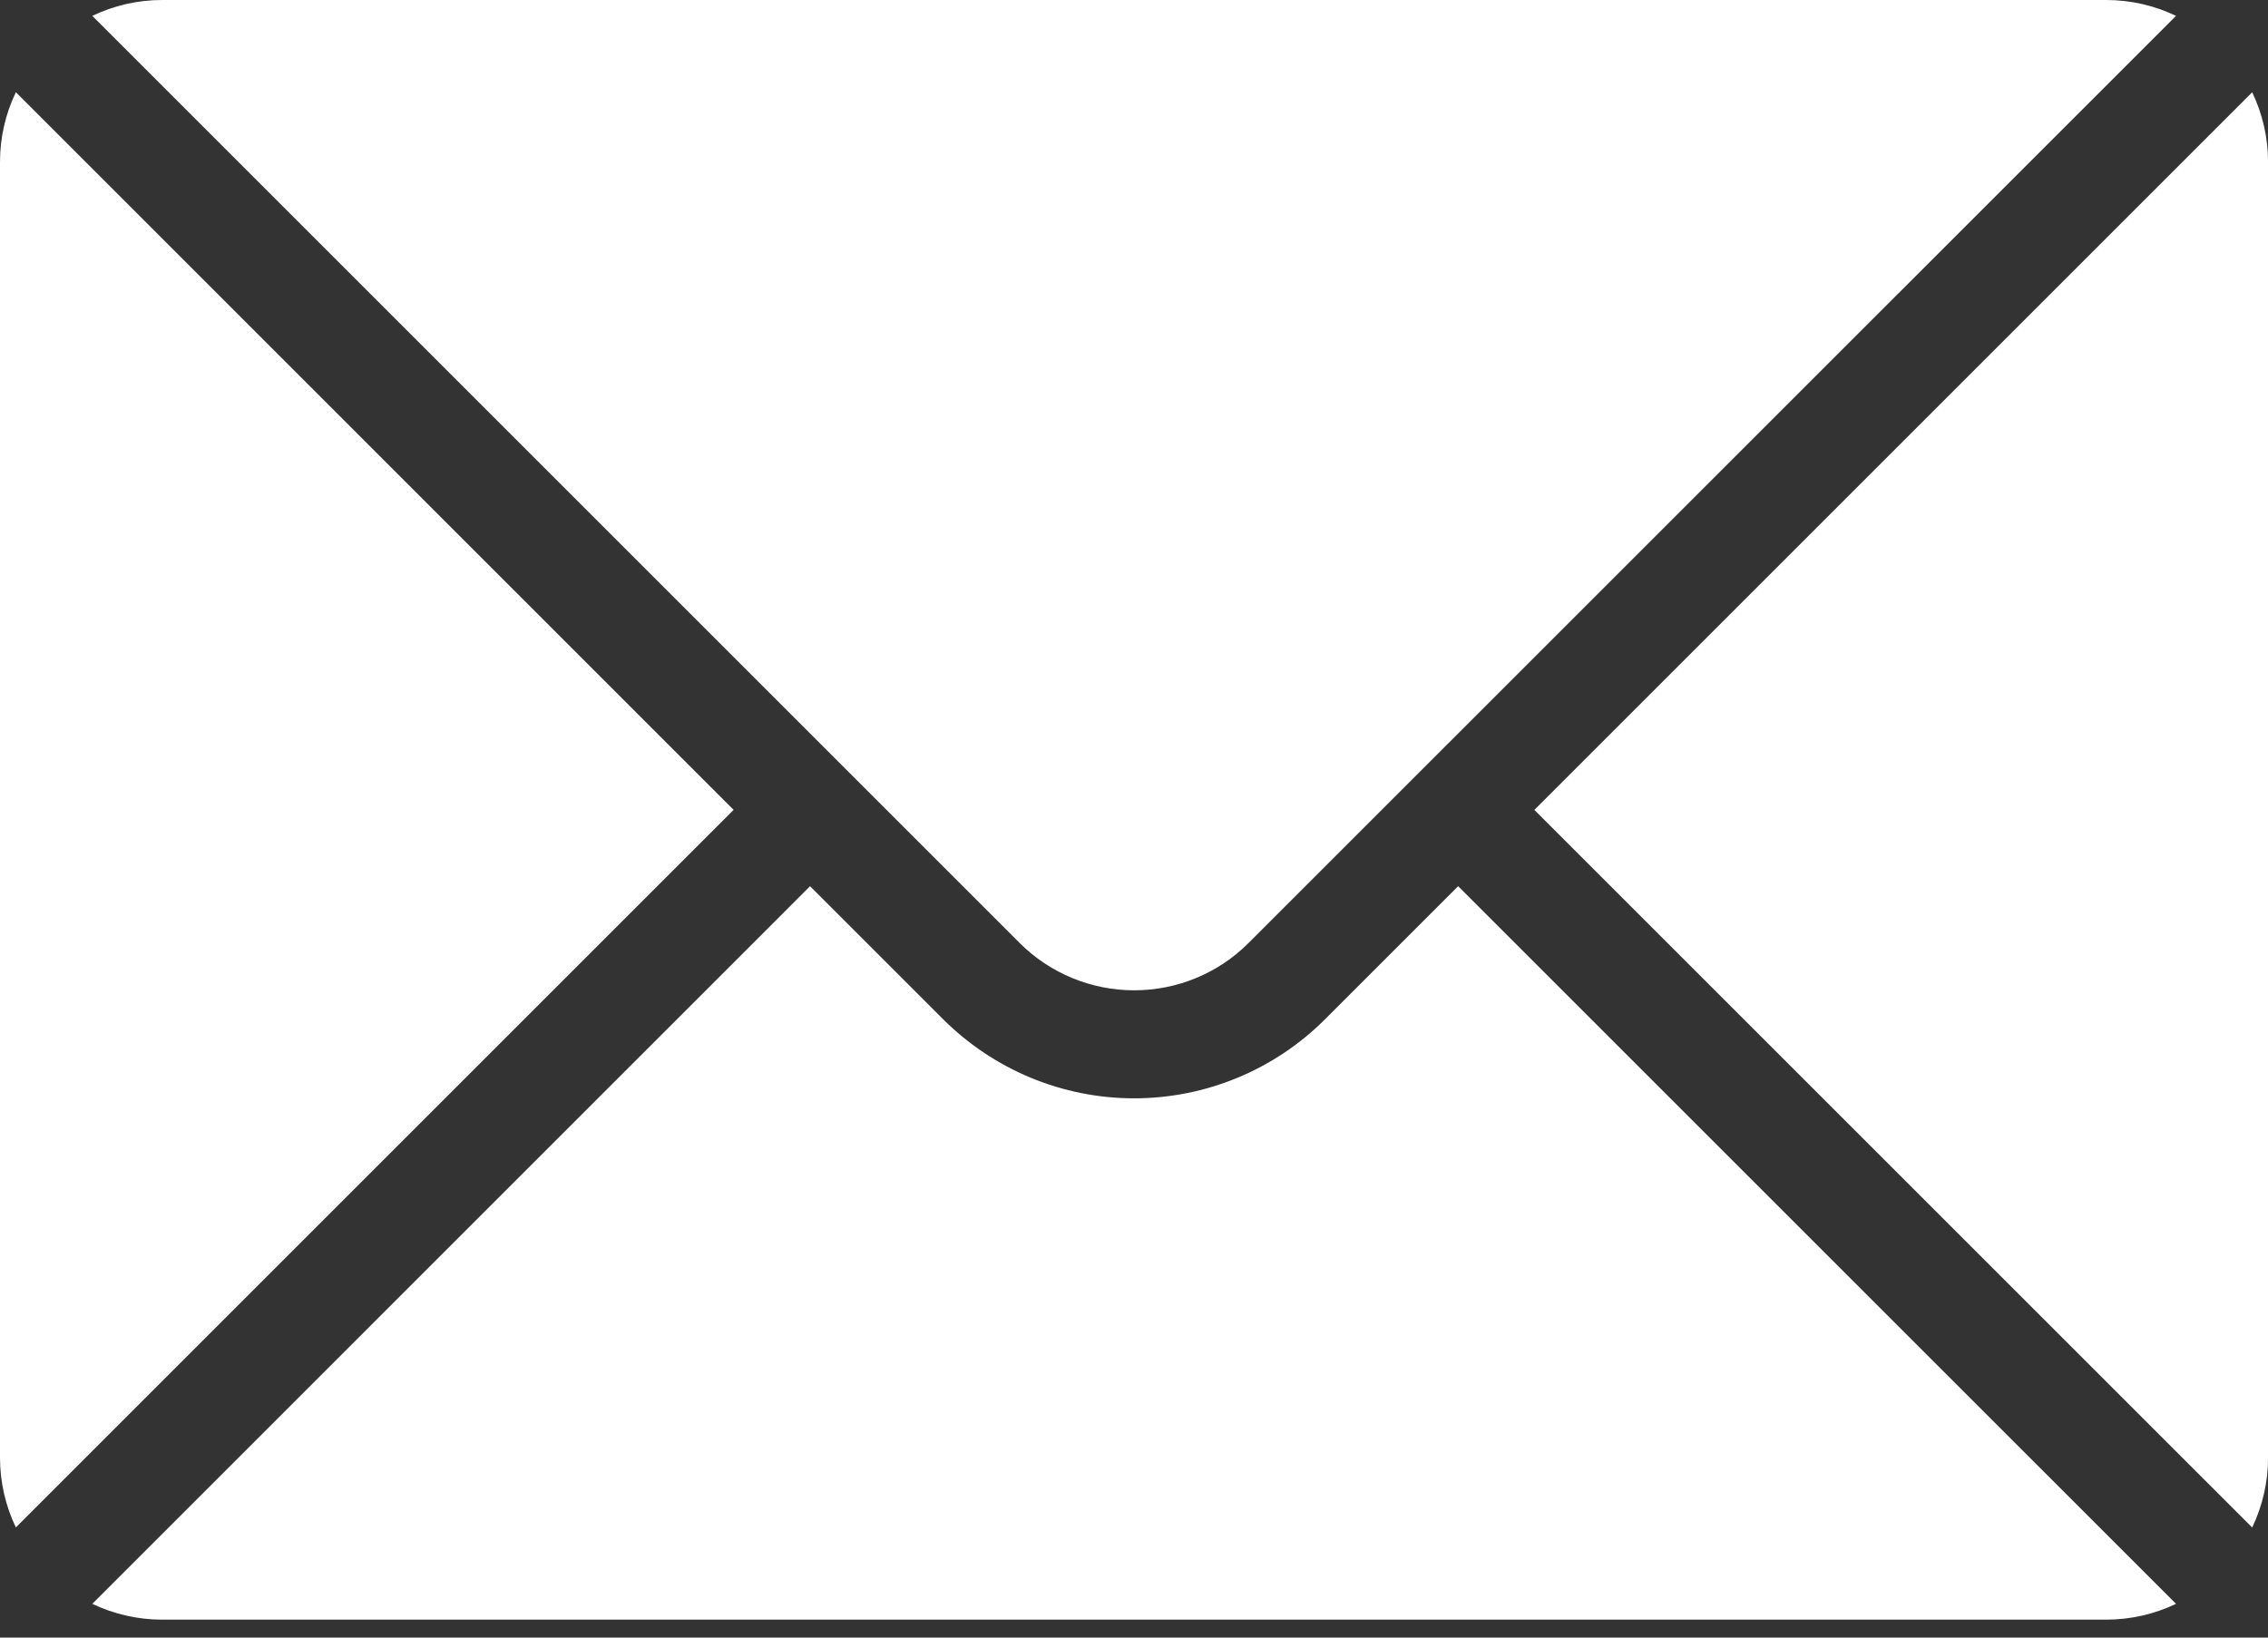
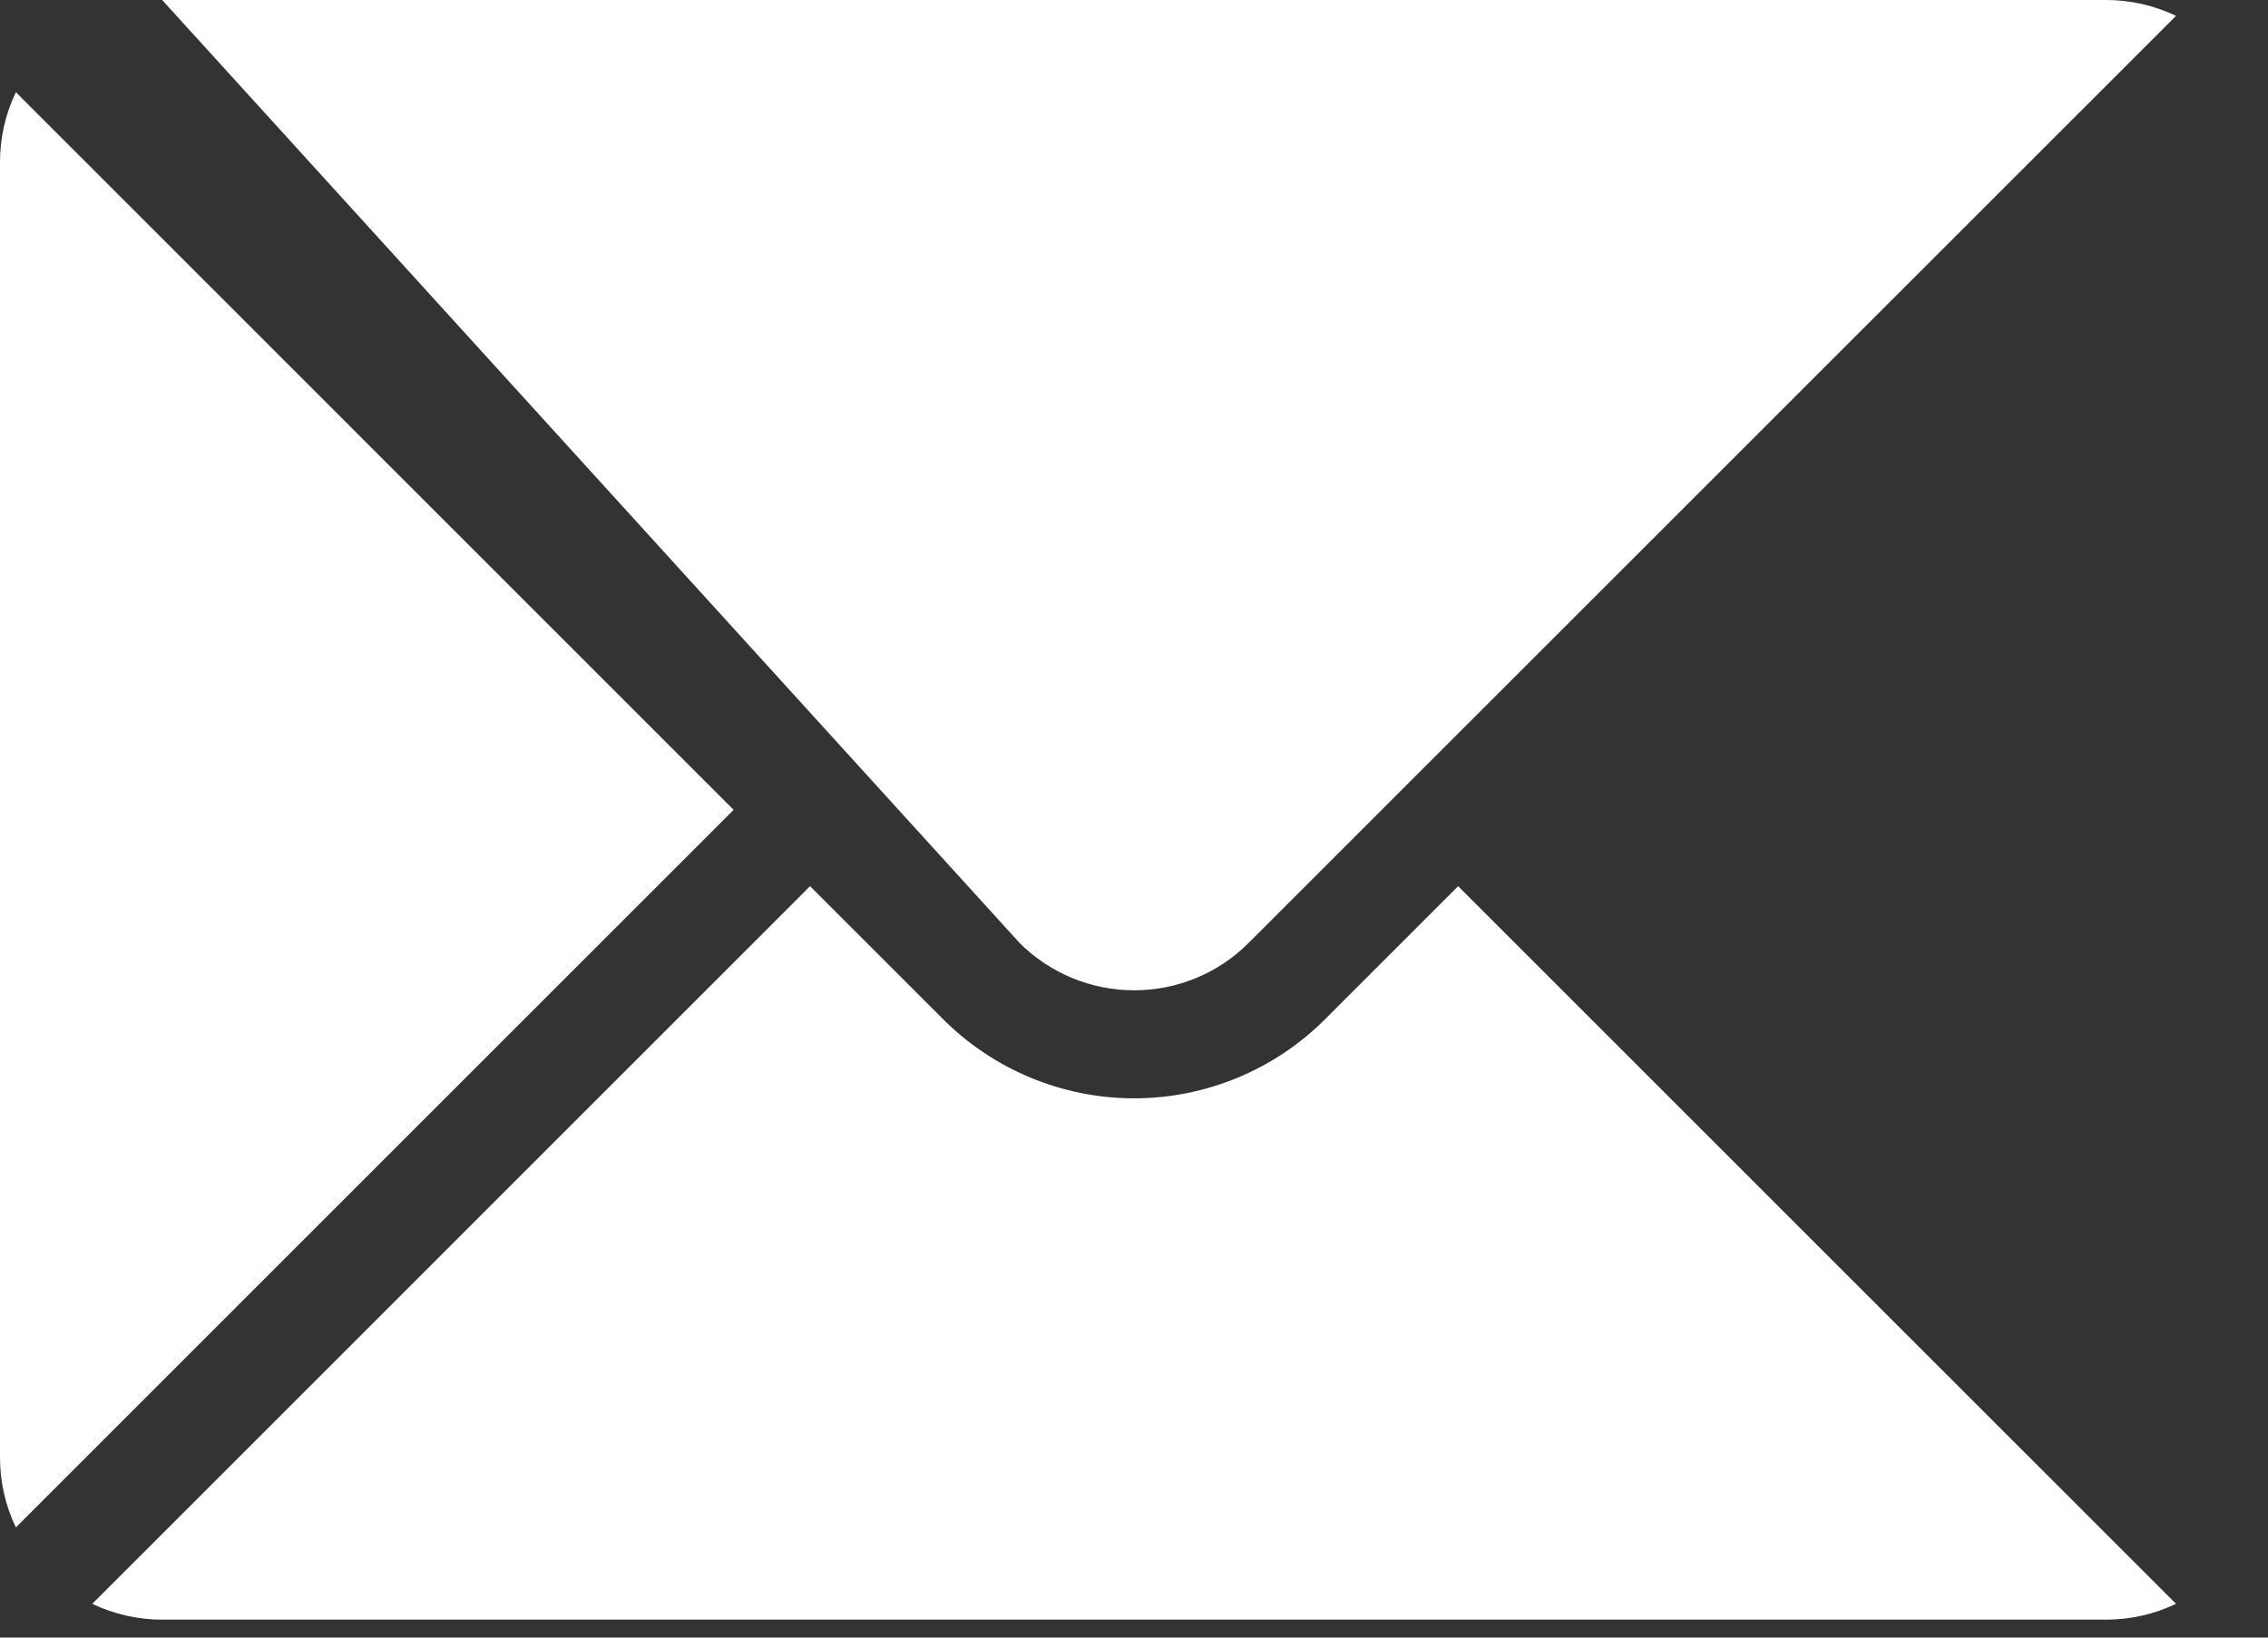
<svg xmlns="http://www.w3.org/2000/svg" width="36" height="26" viewBox="0 0 36 26" fill="none">
  <rect x="0" y="0" width="36" height="26" fill="#333333" stroke="none" />
  <path fill-rule="evenodd" clip-rule="evenodd" d="M23.145 14.07L21.032 16.183C20.229 16.986 19.139 17.438 18.002 17.438C16.865 17.438 15.776 16.986 14.971 16.183L12.858 14.07L1.465 25.464C1.808 25.628 2.186 25.715 2.574 25.715H33.431C33.819 25.715 34.197 25.628 34.54 25.464L23.145 14.07Z" fill="white" />
-   <path fill-rule="evenodd" clip-rule="evenodd" d="M35.749 1.465C35.913 1.807 36.001 2.186 36.001 2.572V23.143C36.001 23.531 35.913 23.909 35.749 24.252L24.355 12.859L35.749 1.465Z" fill="white" />
  <path fill-rule="evenodd" clip-rule="evenodd" d="M0.252 1.464L11.645 12.858L0.252 24.251C0.087 23.908 0 23.53 0 23.142V2.571C0 2.185 0.087 1.806 0.252 1.464Z" fill="white" />
-   <path fill-rule="evenodd" clip-rule="evenodd" d="M34.54 0.252C34.197 0.087 33.819 0 33.431 0H2.574C2.186 0 1.808 0.087 1.465 0.252L16.183 14.97C16.666 15.453 17.32 15.723 18.003 15.723C18.685 15.723 19.339 15.453 19.82 14.97L34.54 0.252Z" fill="white" />
+   <path fill-rule="evenodd" clip-rule="evenodd" d="M34.54 0.252C34.197 0.087 33.819 0 33.431 0H2.574L16.183 14.97C16.666 15.453 17.32 15.723 18.003 15.723C18.685 15.723 19.339 15.453 19.82 14.97L34.54 0.252Z" fill="white" />
</svg>